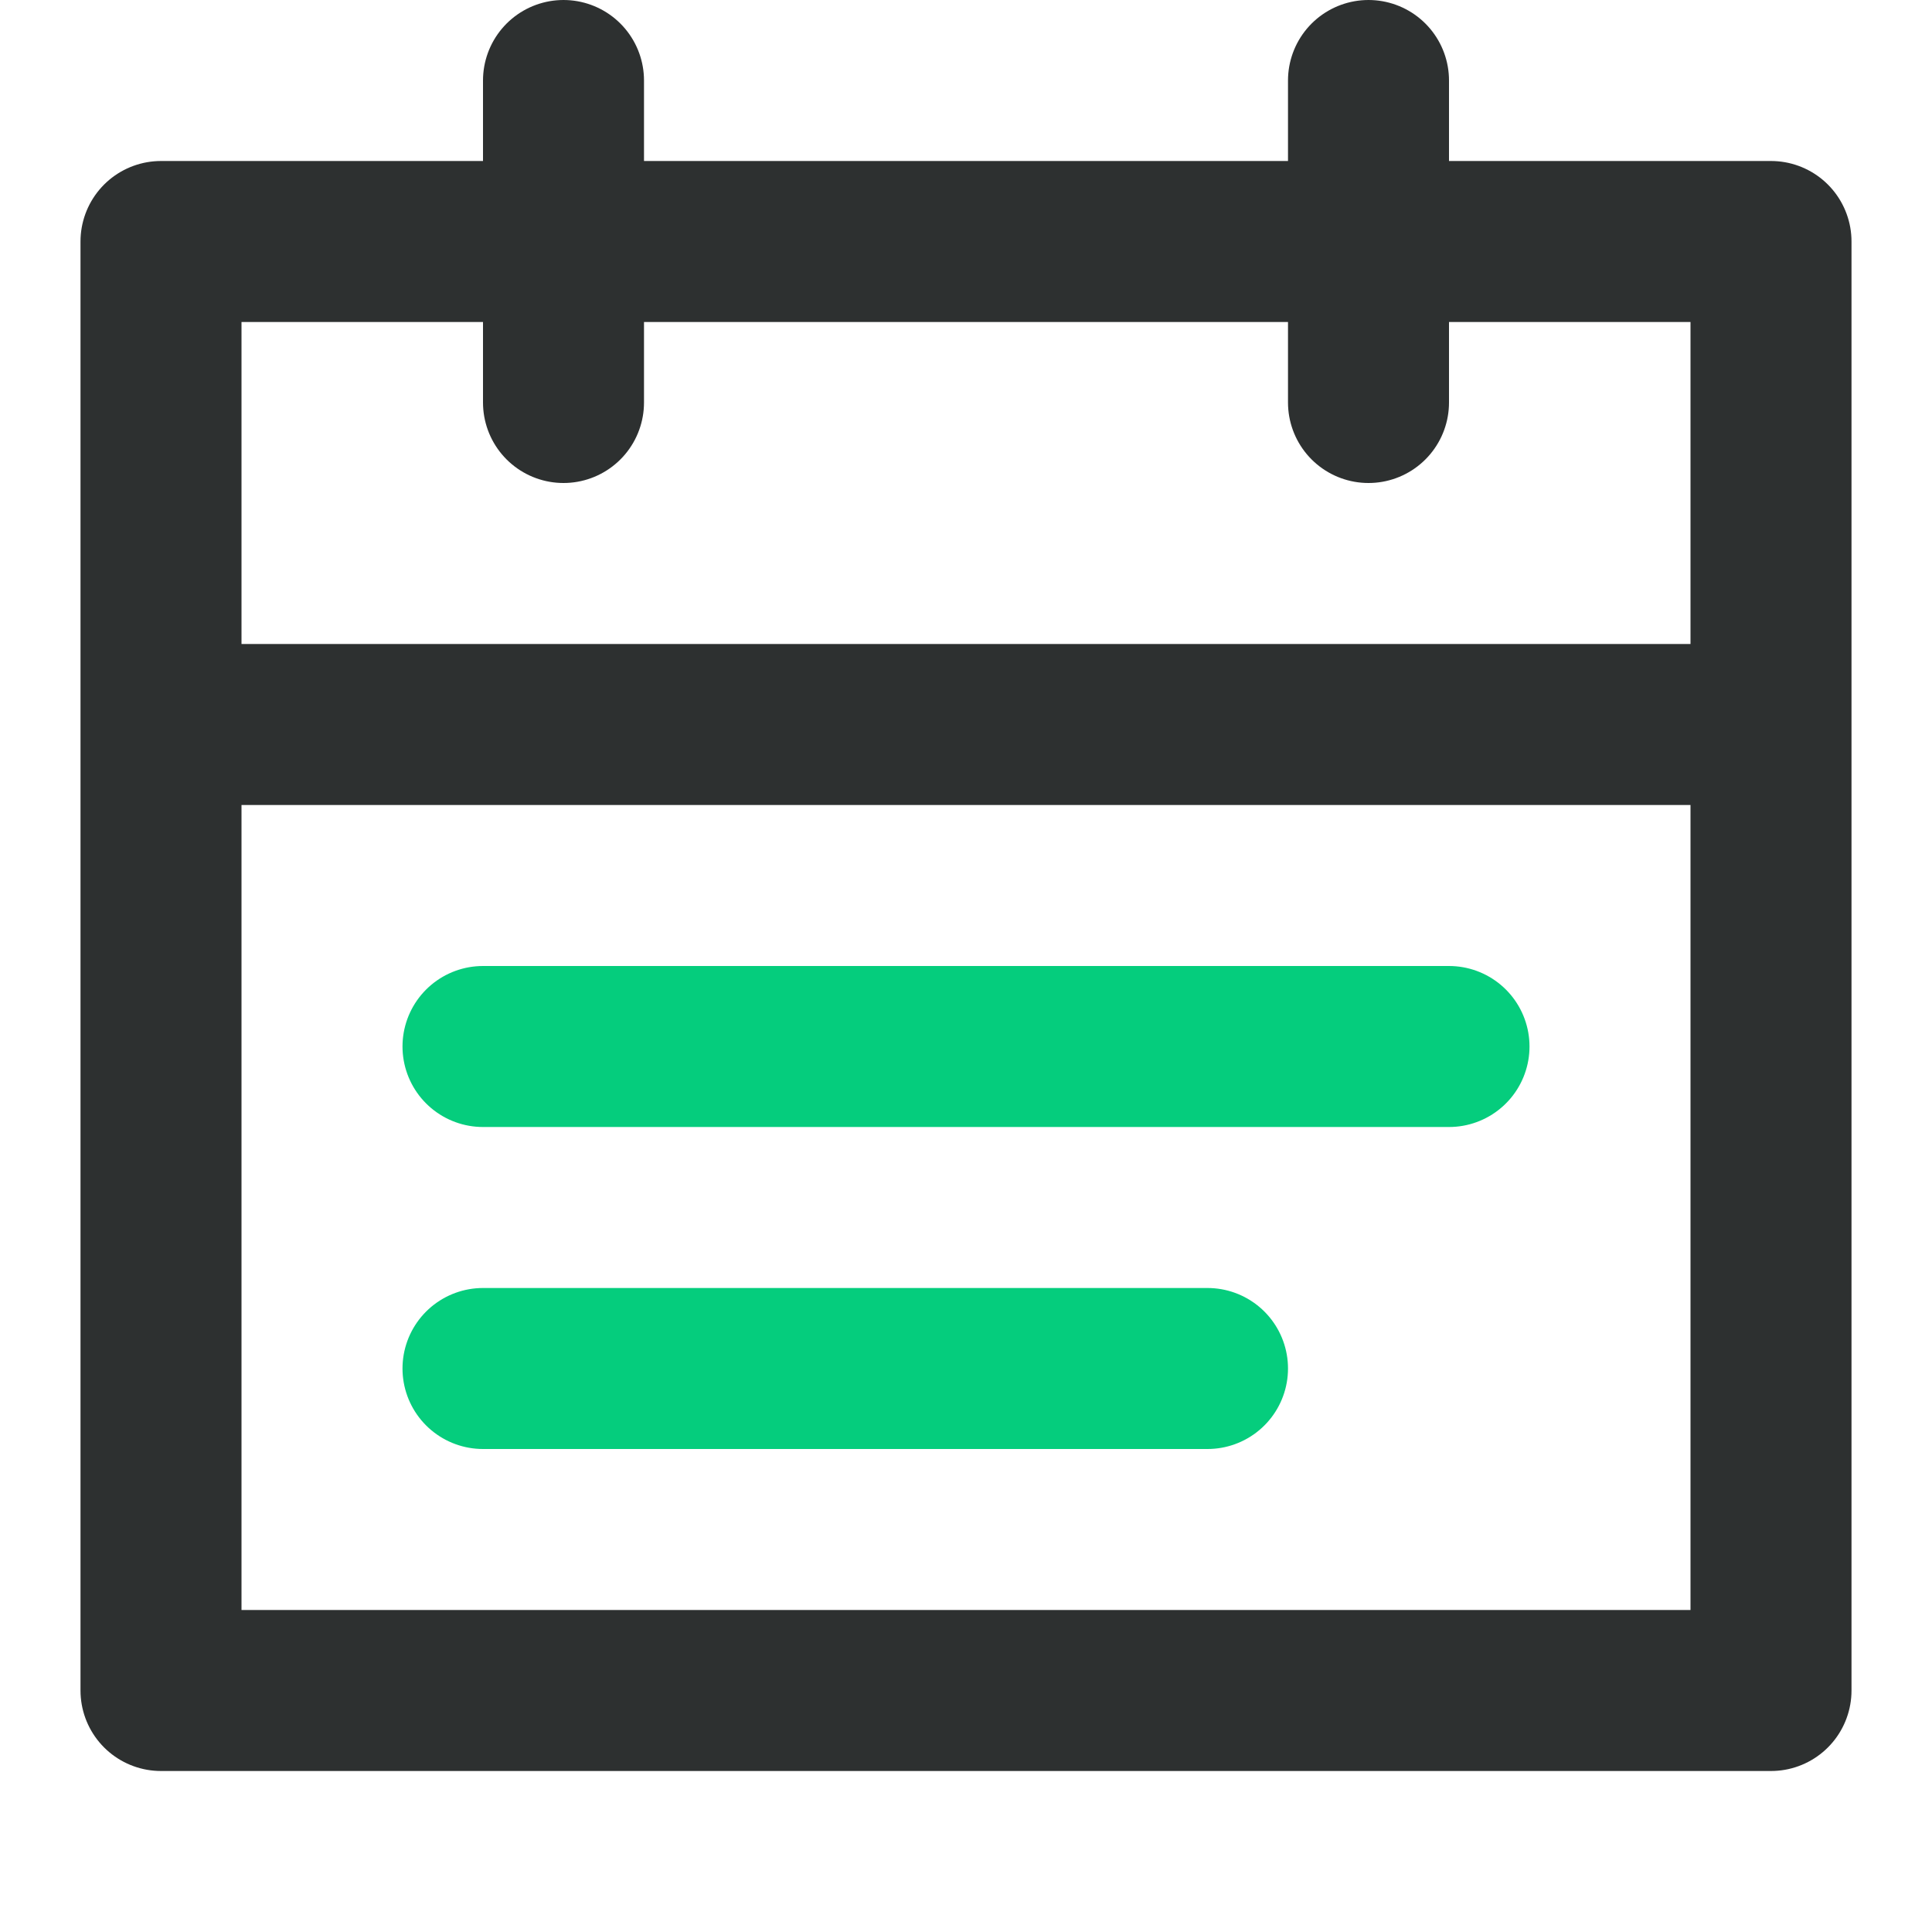
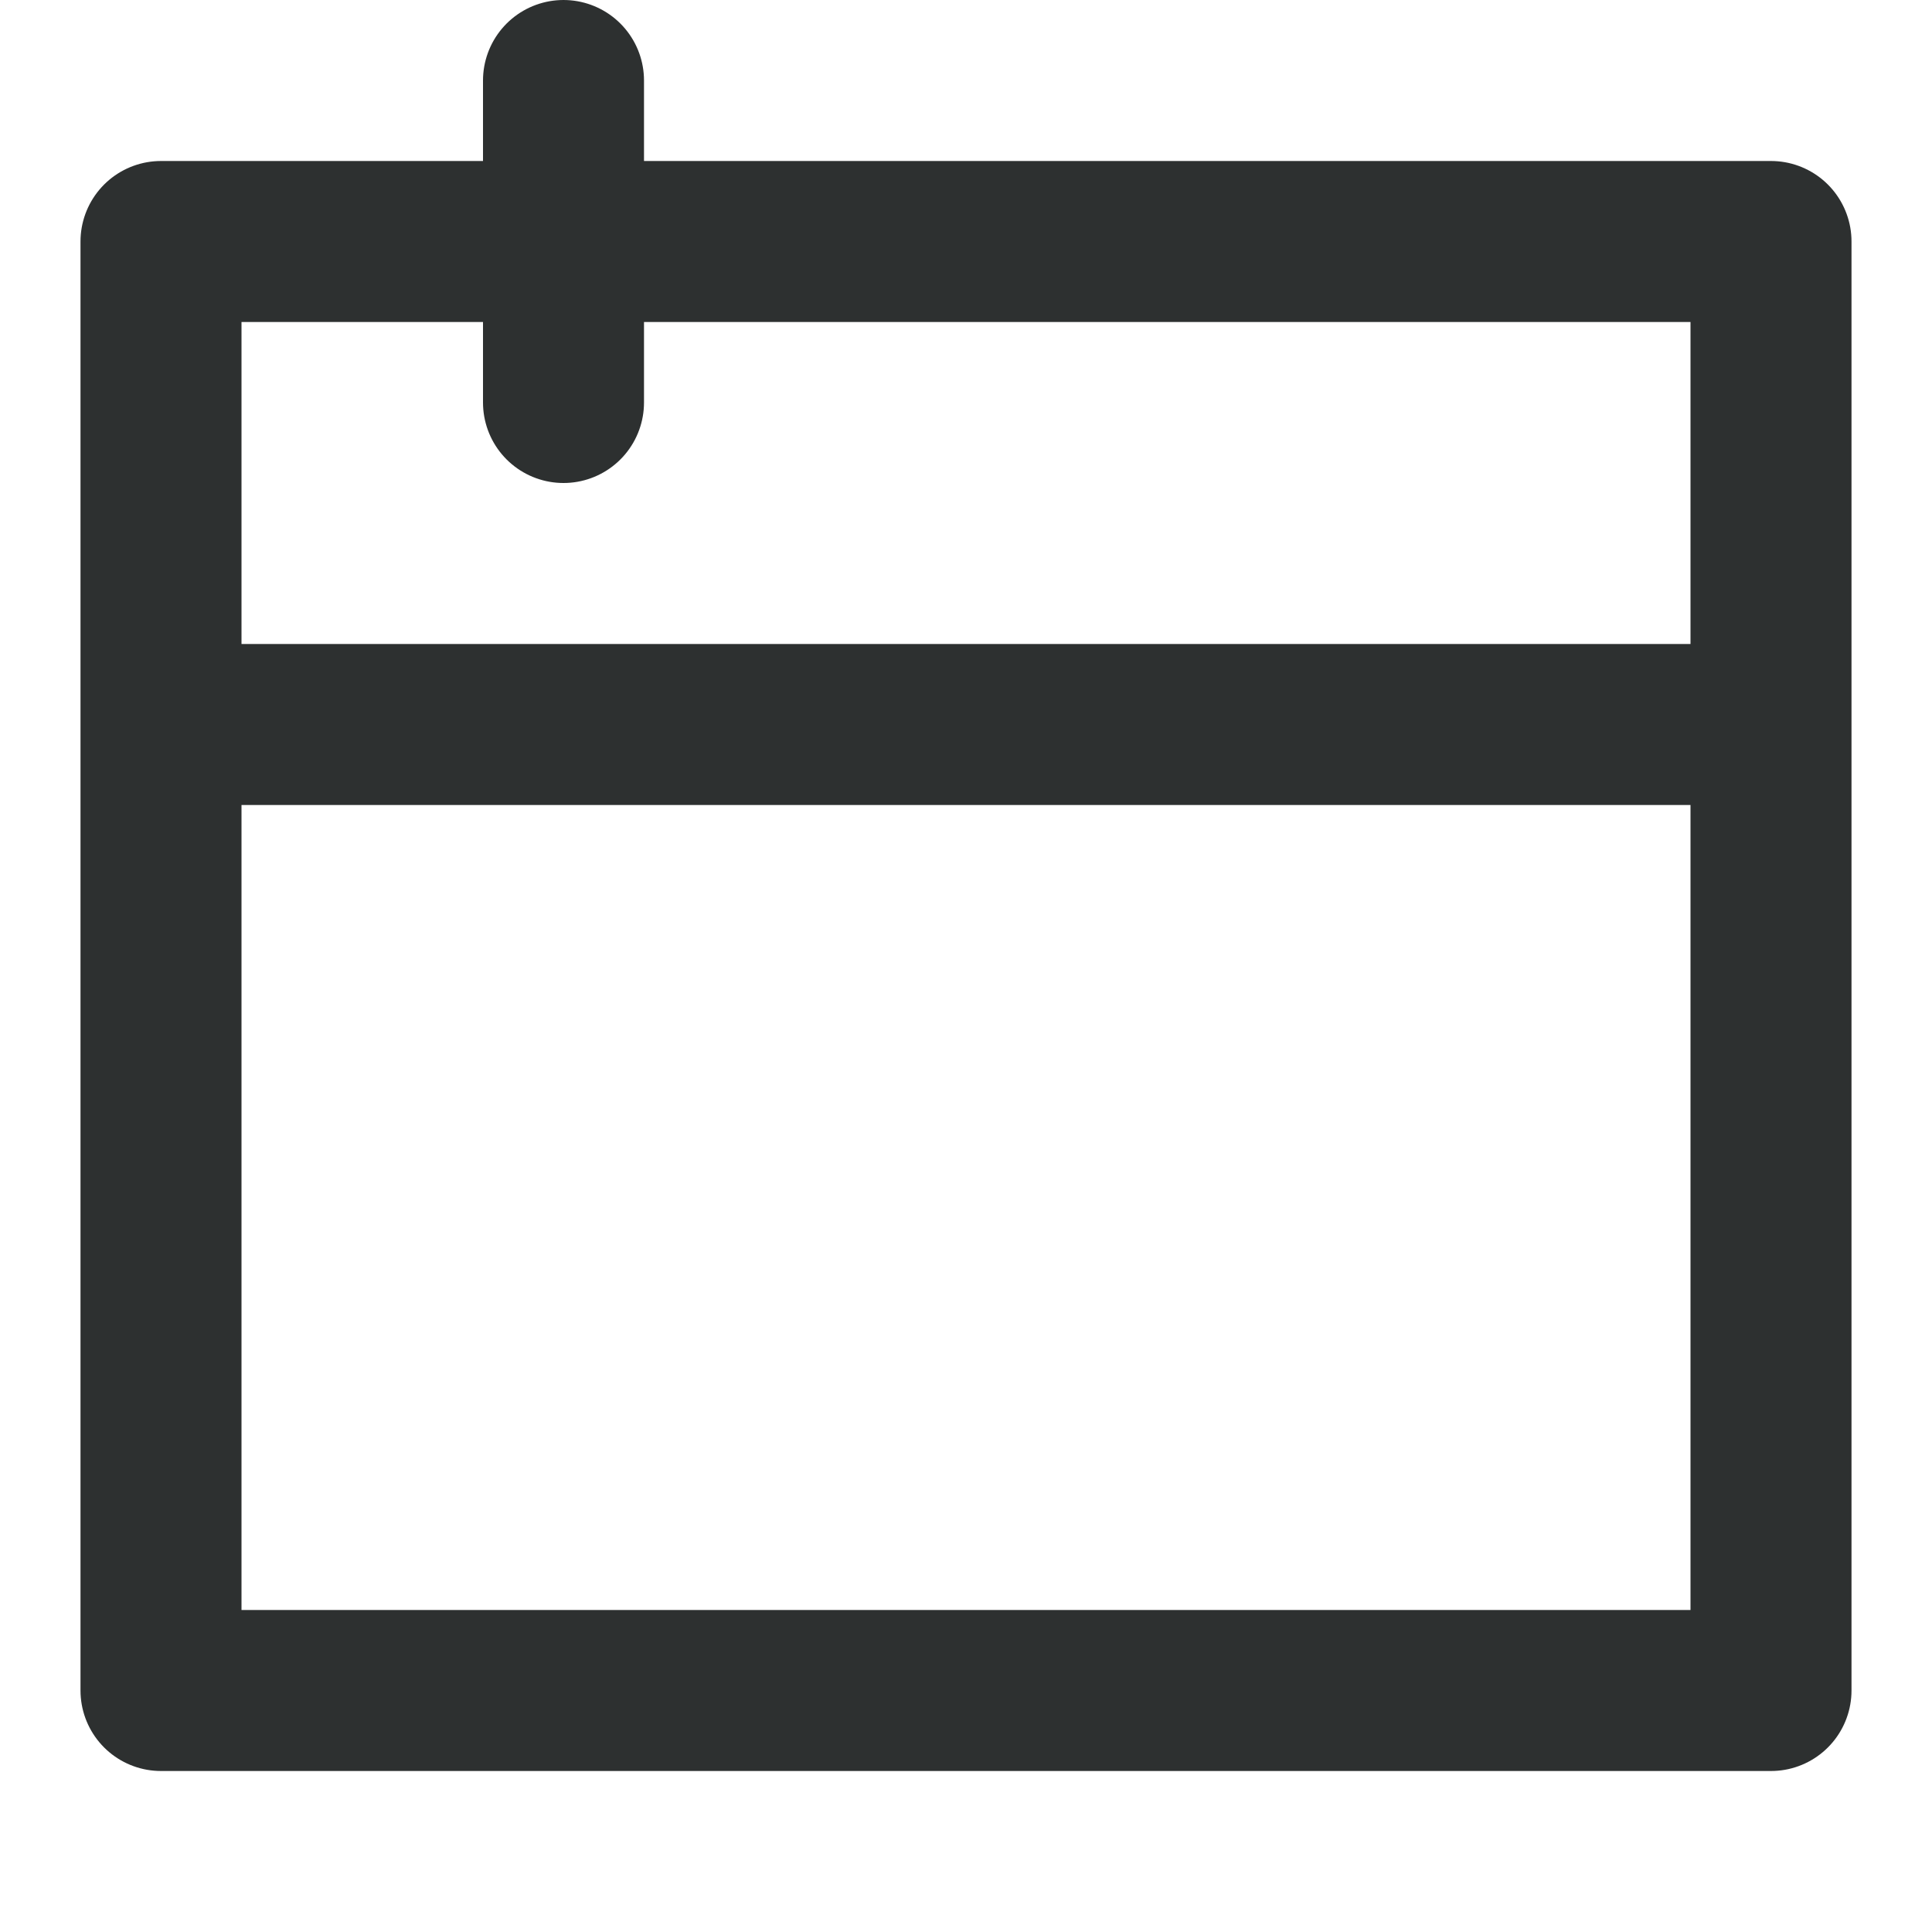
<svg xmlns="http://www.w3.org/2000/svg" width="24" height="24" viewBox="0 0 24 24" fill="none">
-   <path d="M2 9V3H22V9M2 9H22M2 9V21H22V9M7 1V5M17 1V5" stroke="#2D3030" stroke-width="2" stroke-linecap="round" stroke-linejoin="round" />
-   <path d="M6 13H18M6 17H15" stroke="#05CD7D" stroke-width="2" stroke-linecap="round" stroke-linejoin="round" />
+   <path d="M2 9V3H22V9M2 9H22M2 9V21H22V9M7 1V5V5" stroke="#2D3030" stroke-width="2" stroke-linecap="round" stroke-linejoin="round" />
</svg>